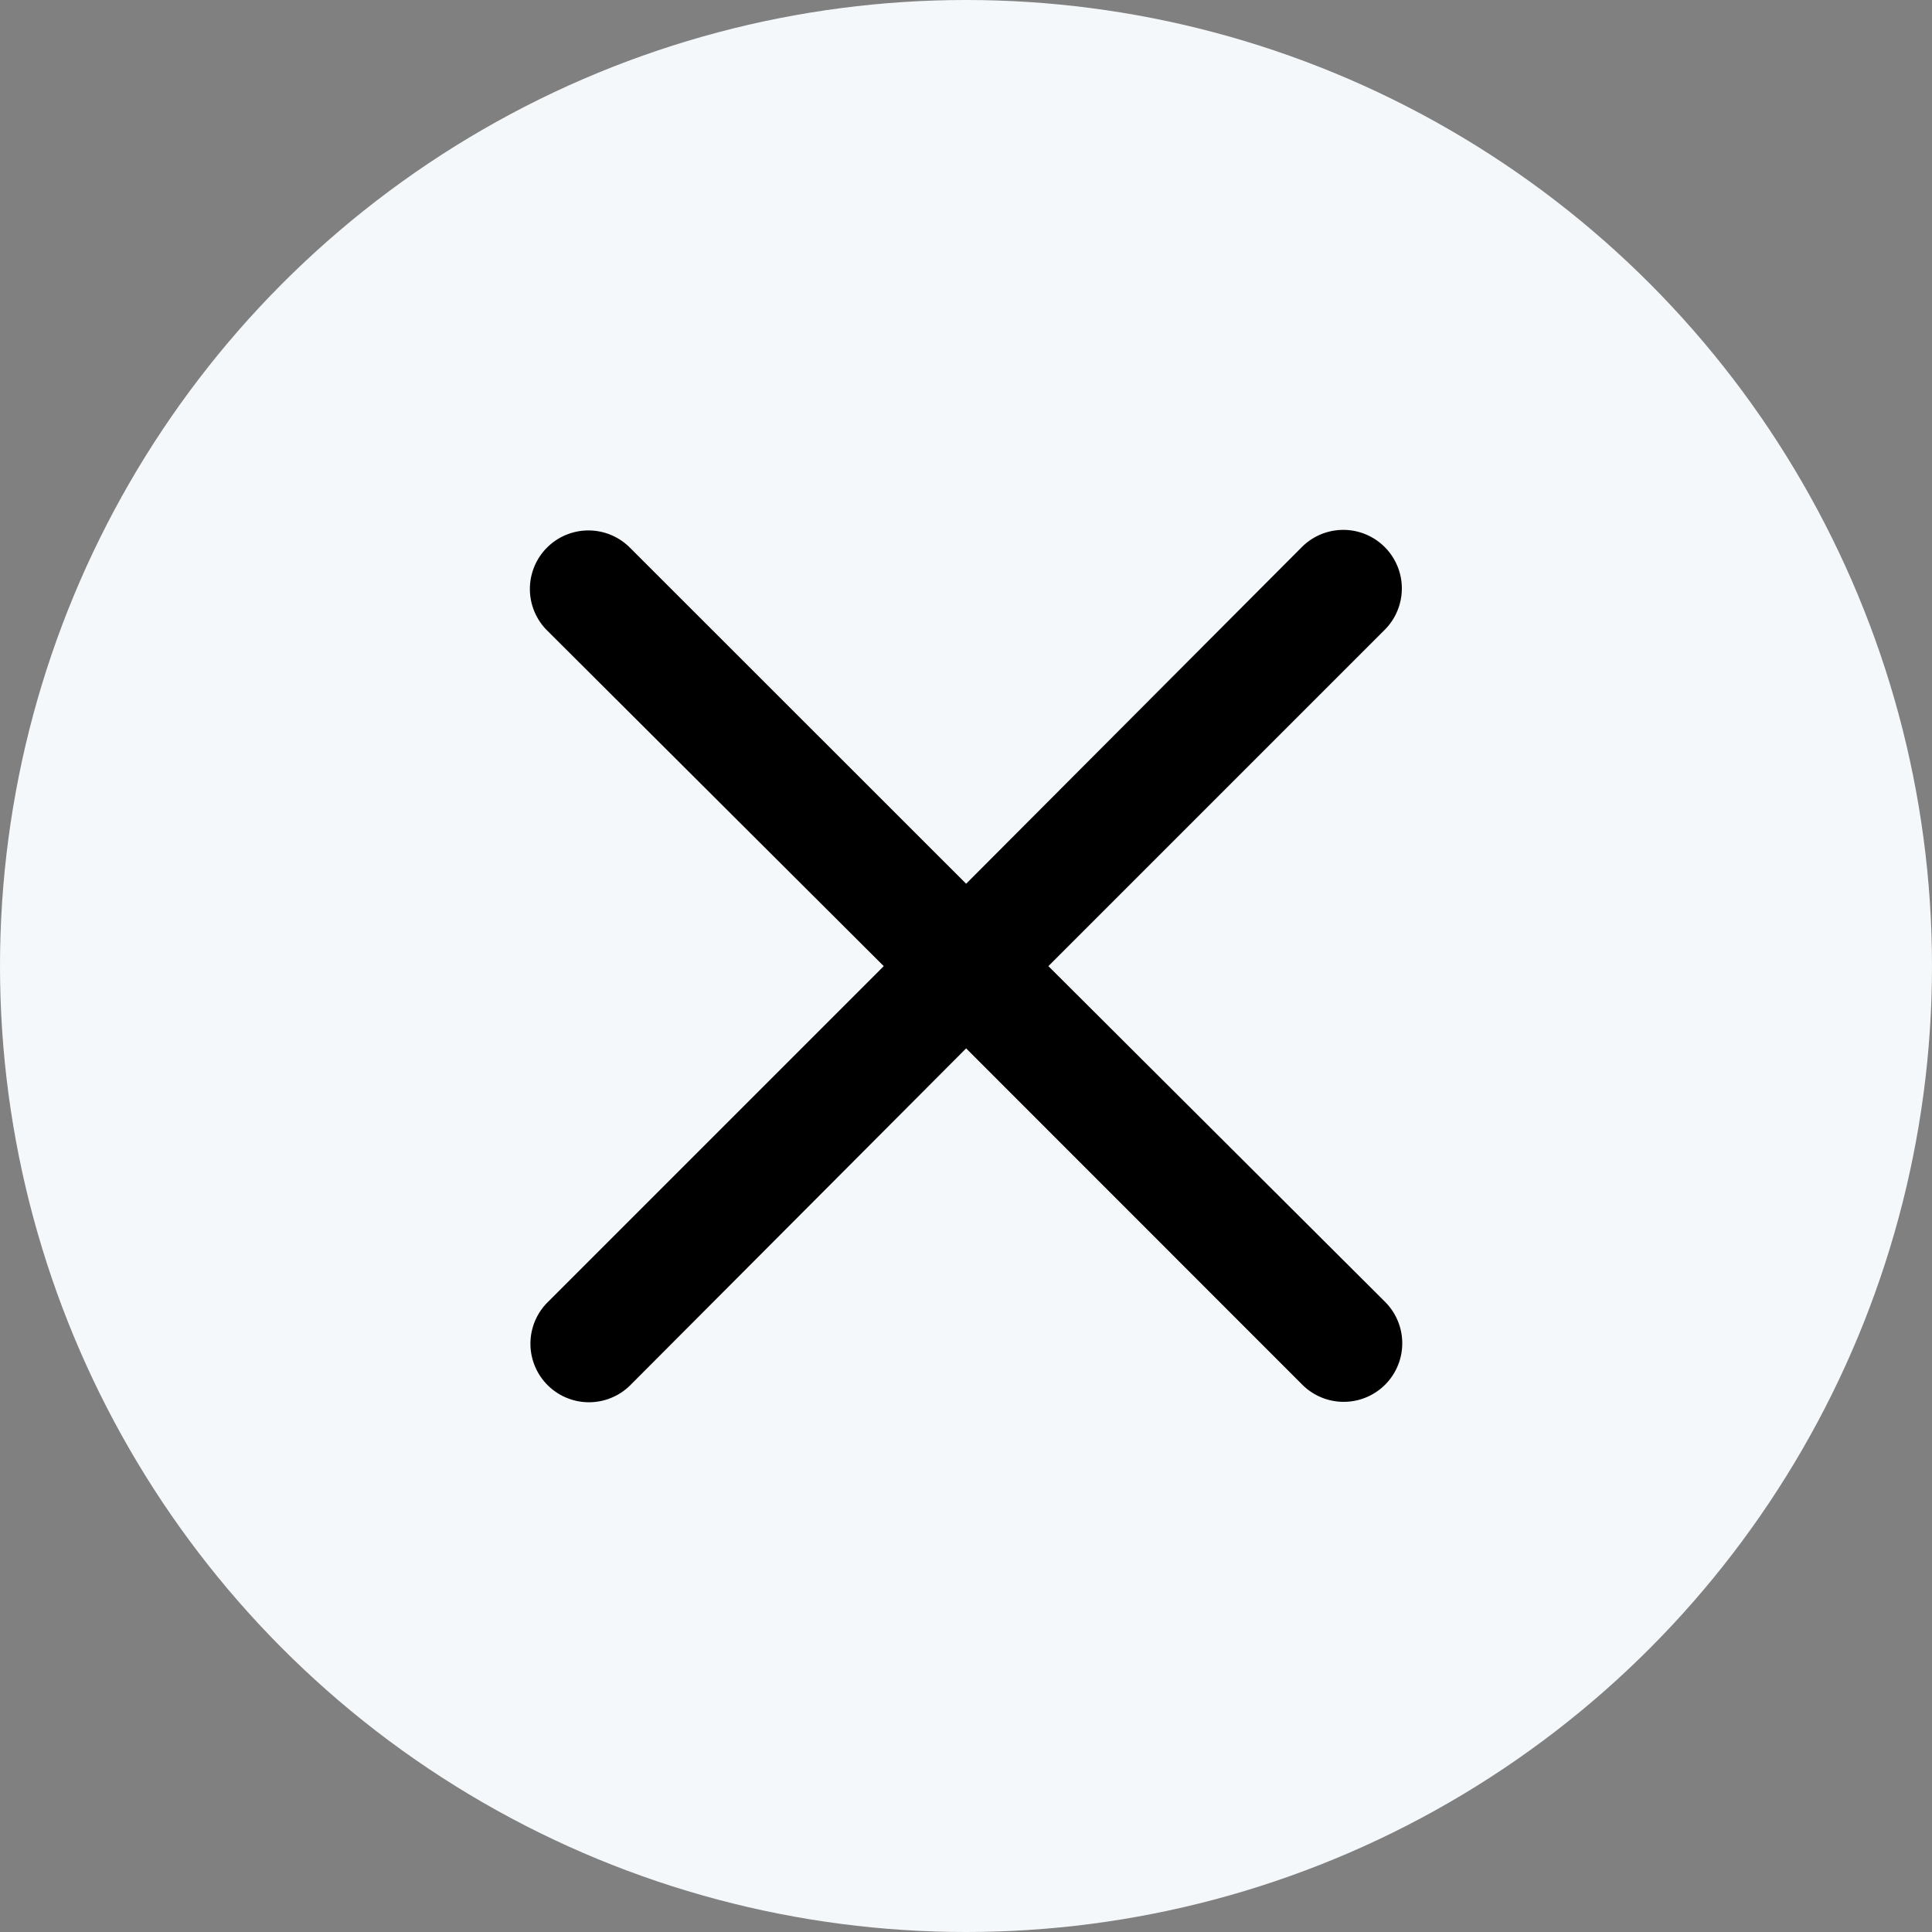
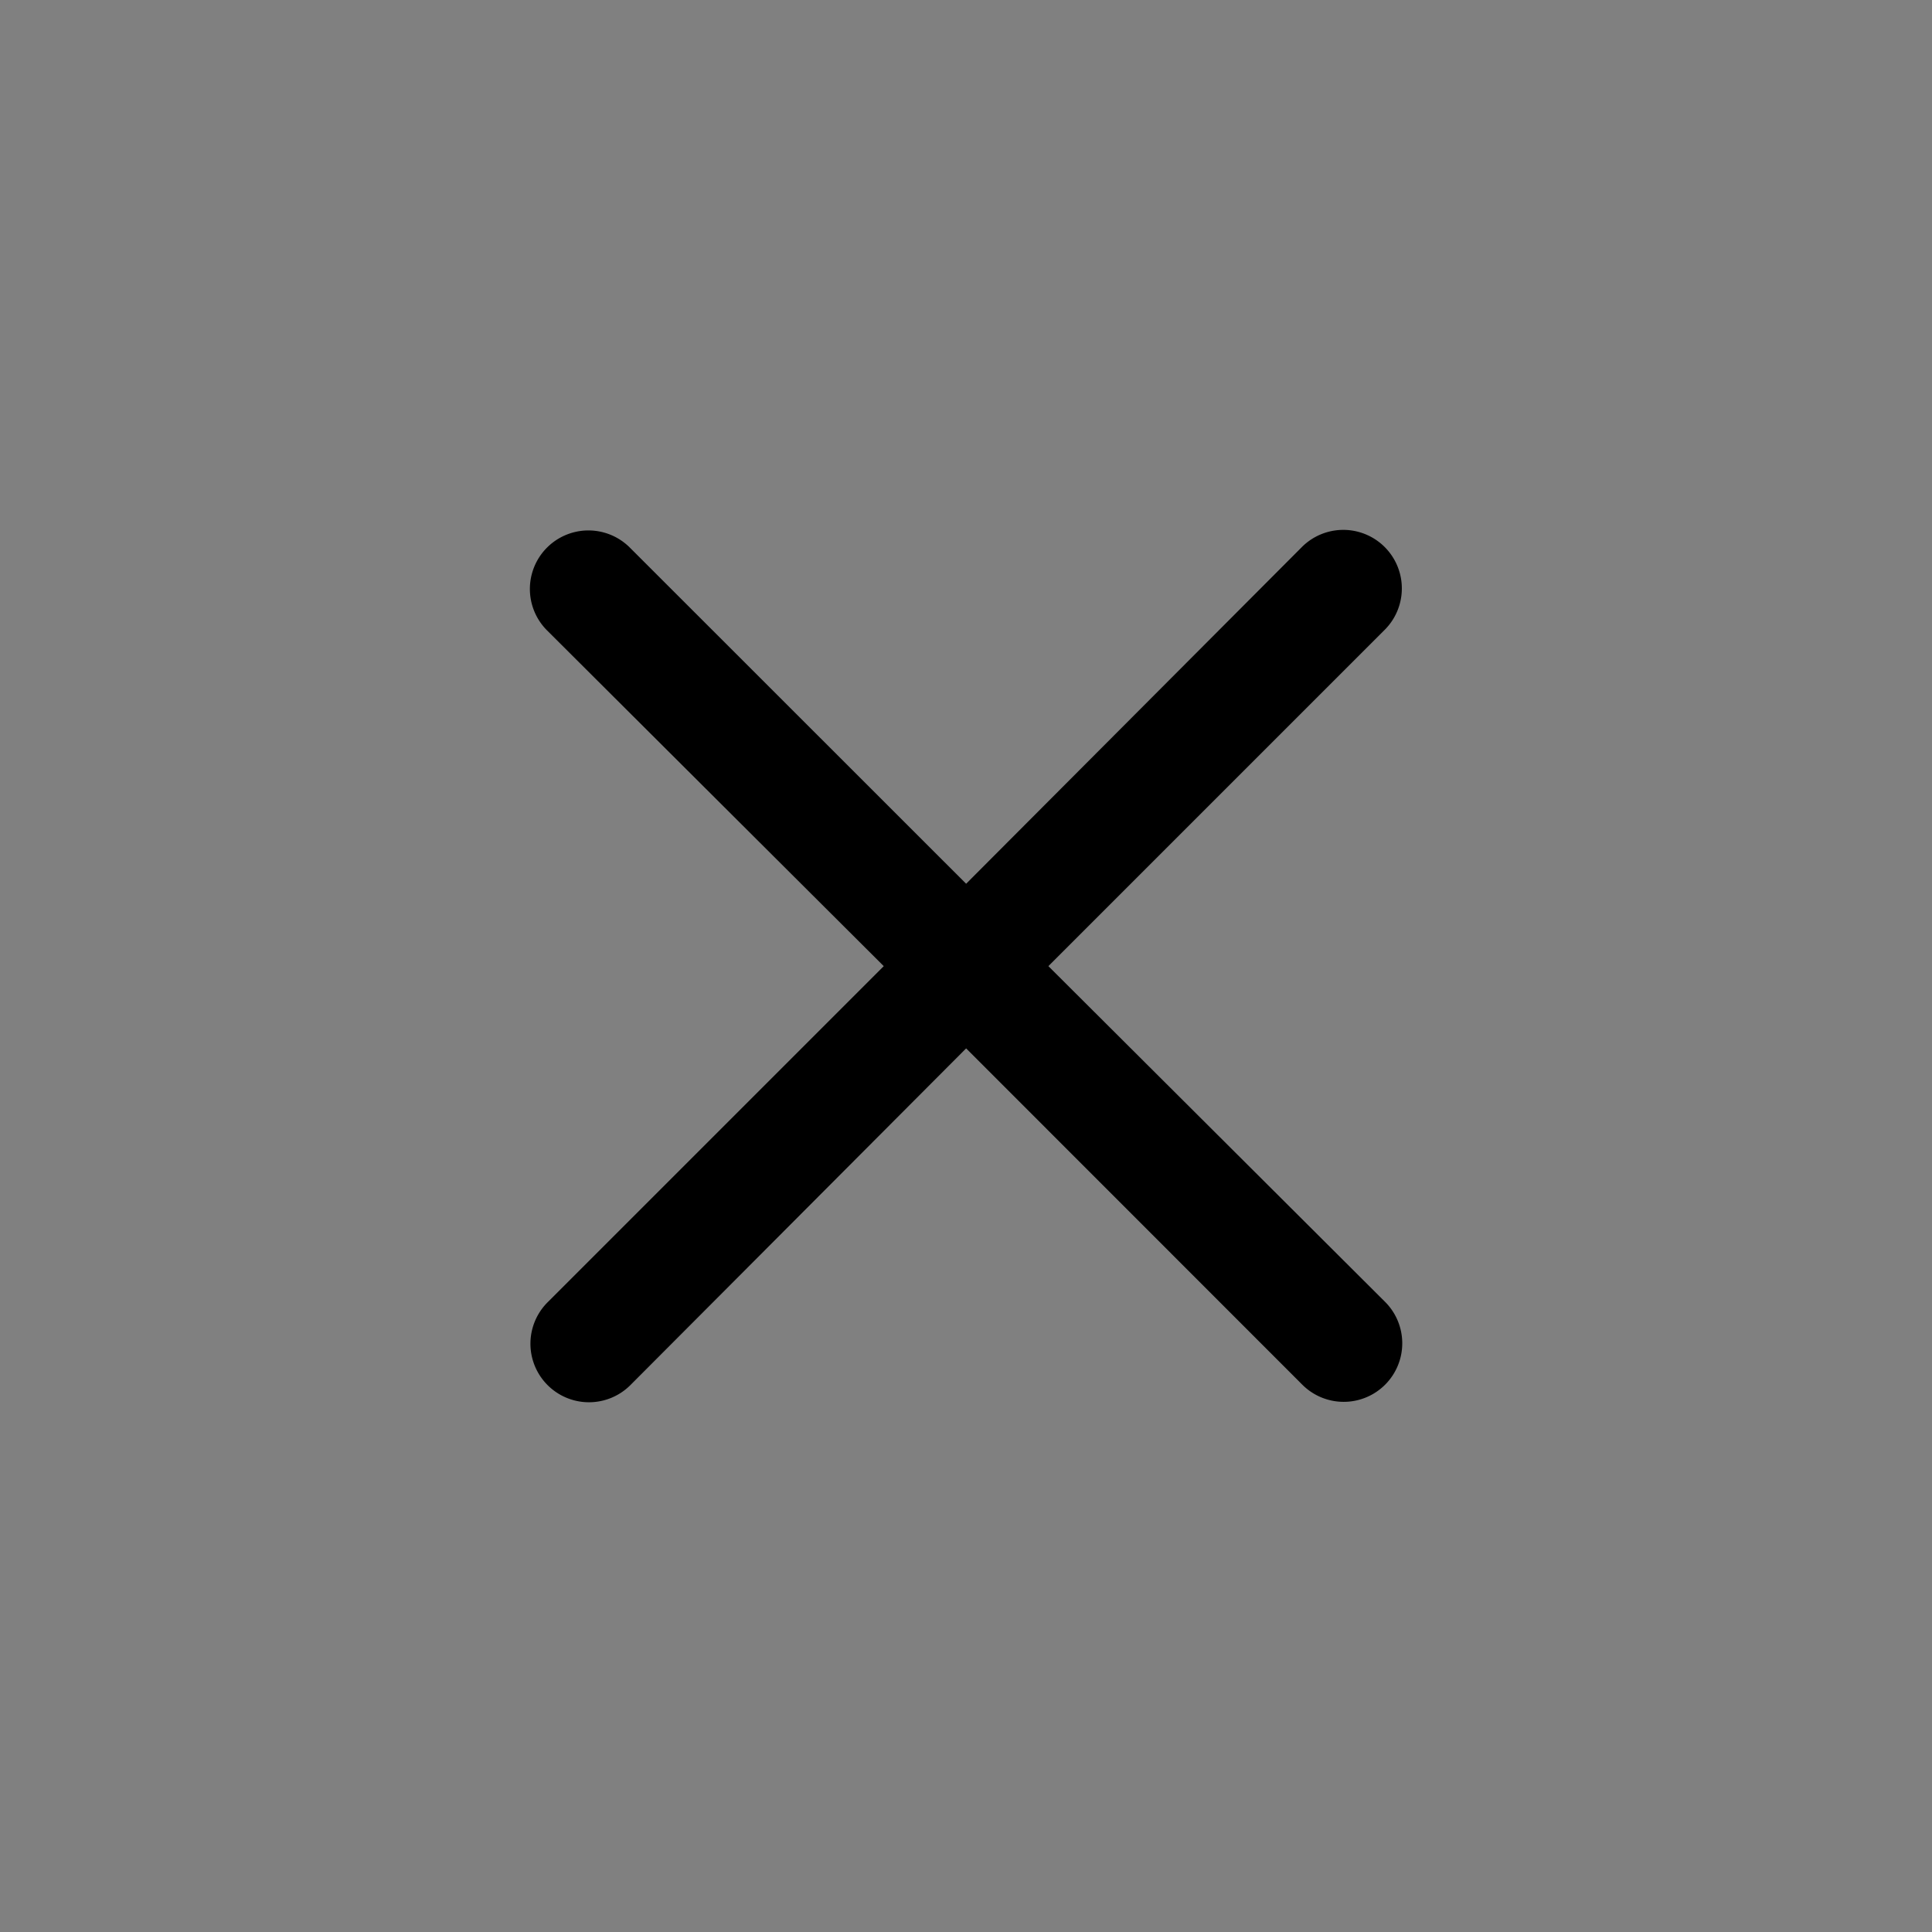
<svg xmlns="http://www.w3.org/2000/svg" width="14" height="14" viewBox="0 0 14 14">
  <rect x="0" y="0" width="14" height="14" fill="#808080" stroke="none" />
  <g transform="translate(-332 -386)">
-     <circle cx="7" cy="7" r="7" fill="#f5f8fa" transform="translate(332 386)" />
    <g>
      <g>
        <g>
          <path fill="#000" d="M.72.124a.422.422 0 1 0-.6.6l2.44 2.433L.124 5.593a.422.422 0 0 0 .6.6l2.433-2.44L5.593 6.19a.422.422 0 0 0 .6-.6l-2.44-2.433L6.19.72a.422.422 0 0 0-.6-.6L3.157 2.56z" transform="translate(-1444.945 -432.627) translate(1780.789 822.471) translate(0) translate(0 0)" />
        </g>
      </g>
    </g>
  </g>
</svg>